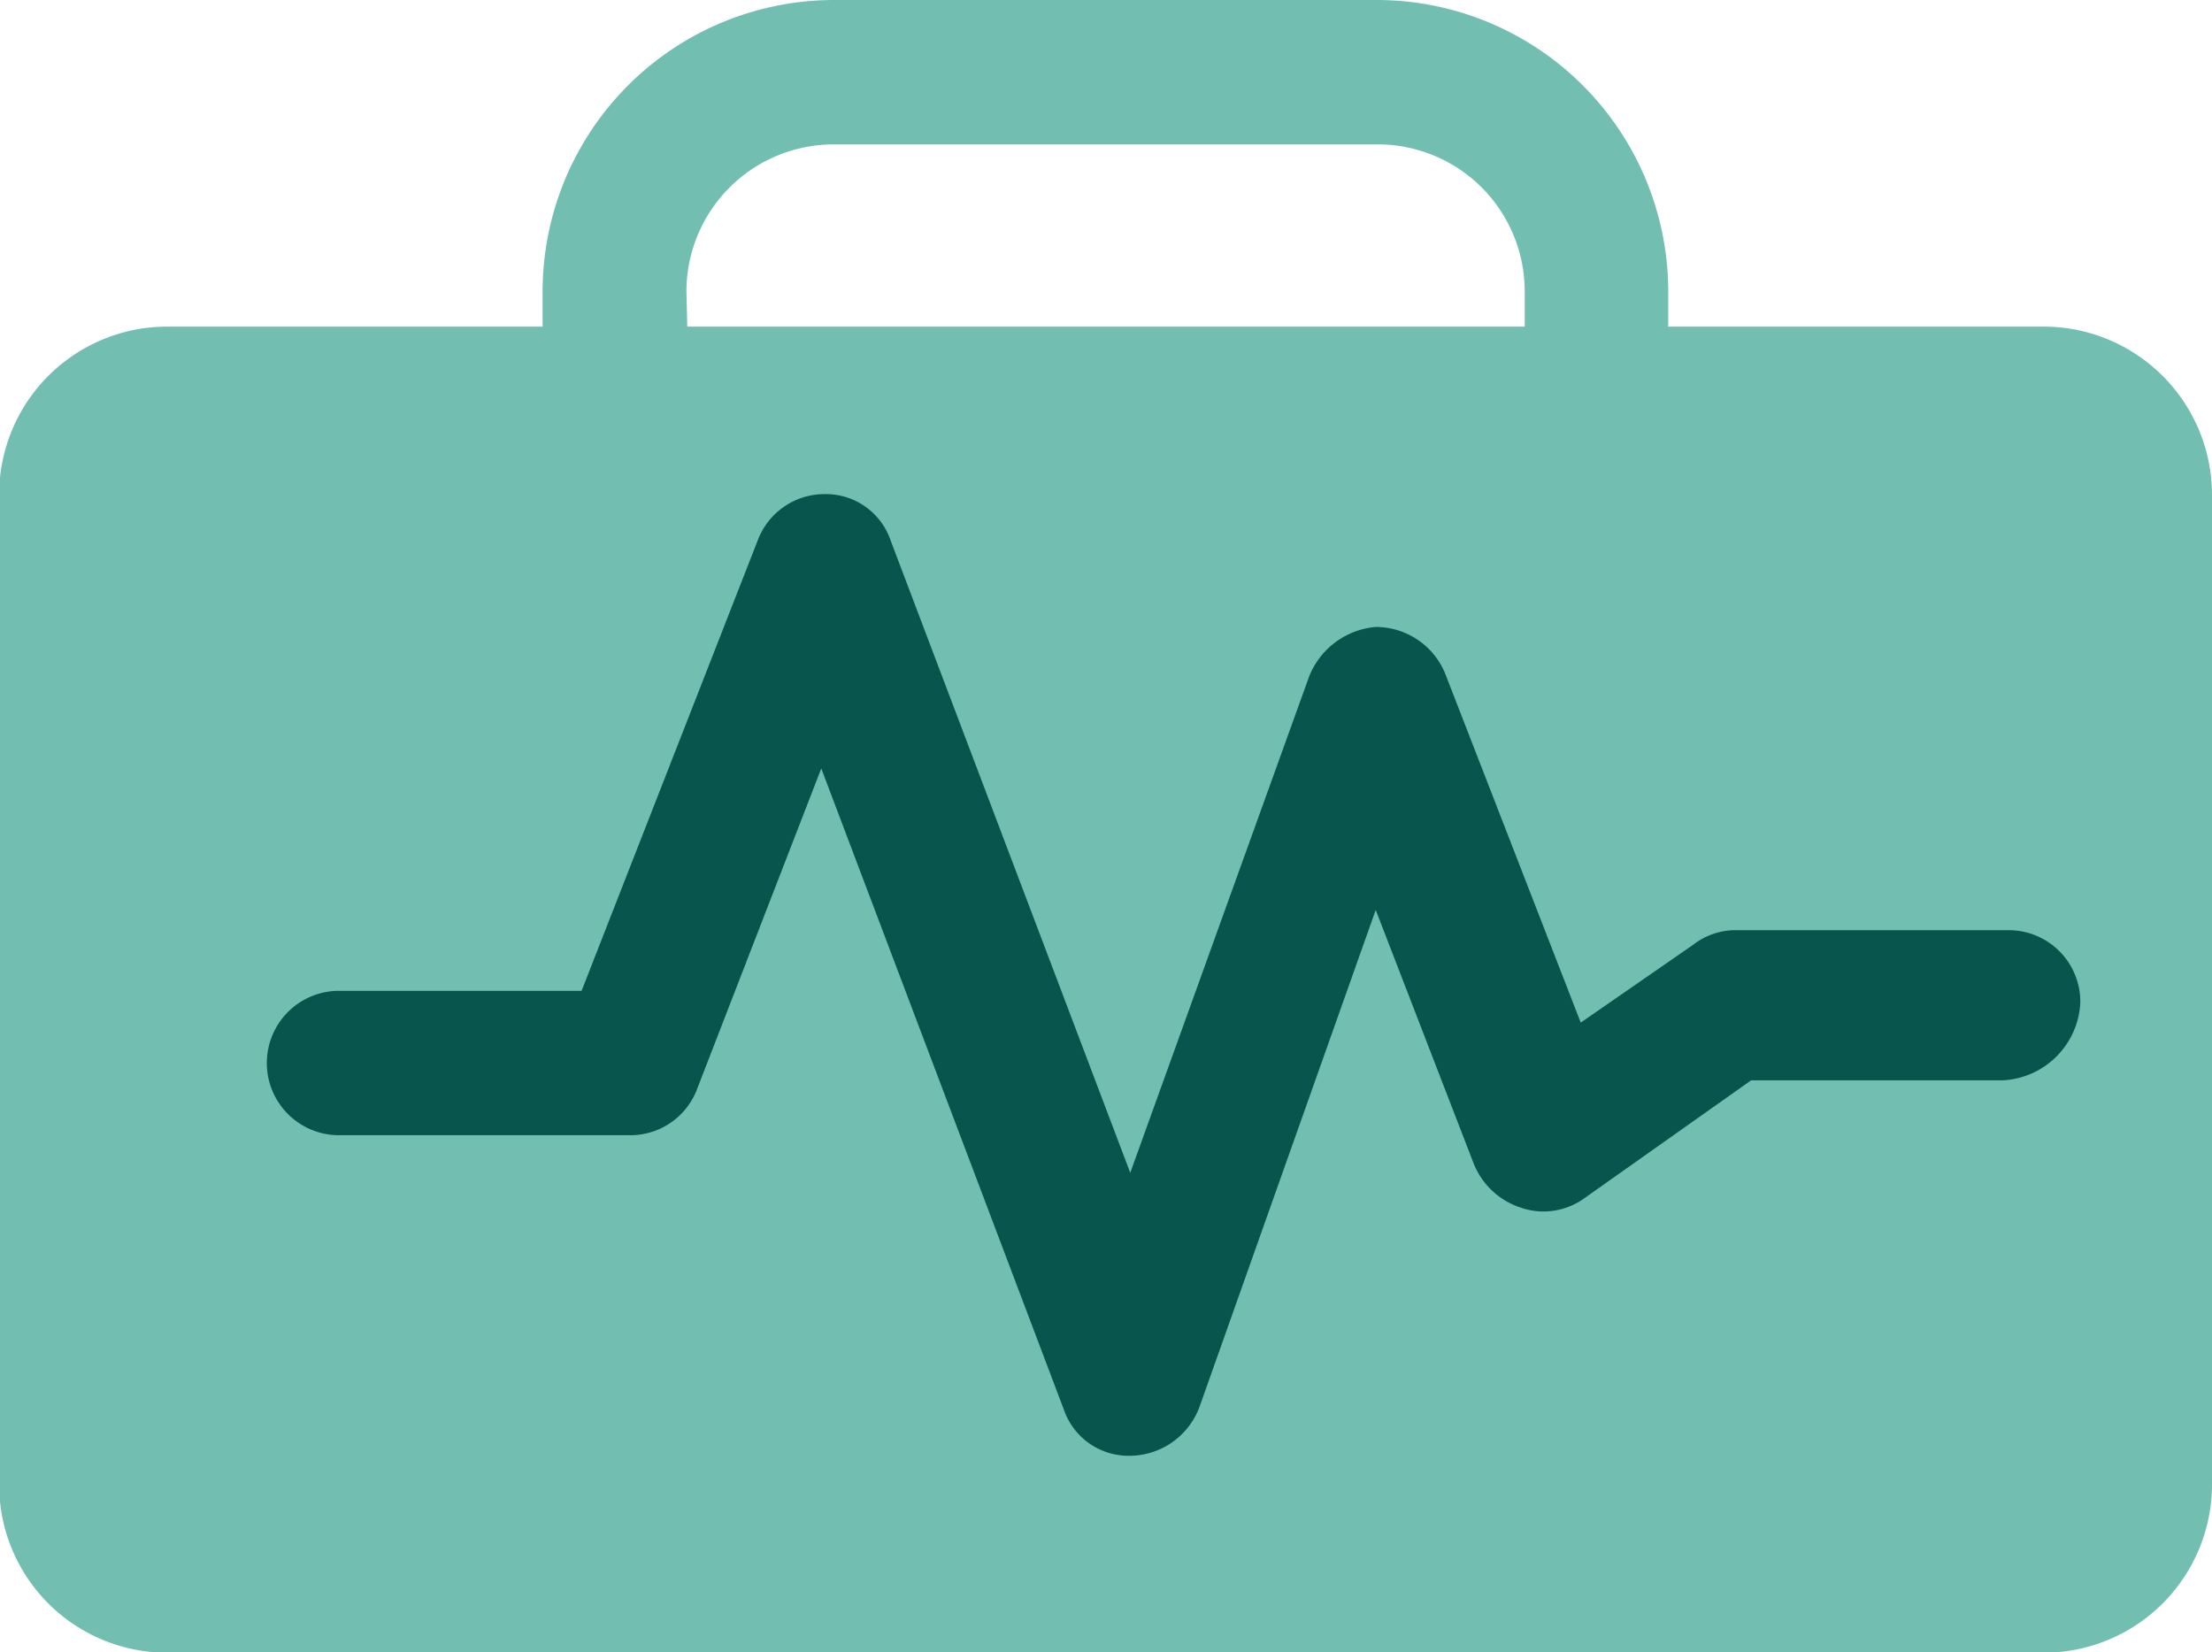
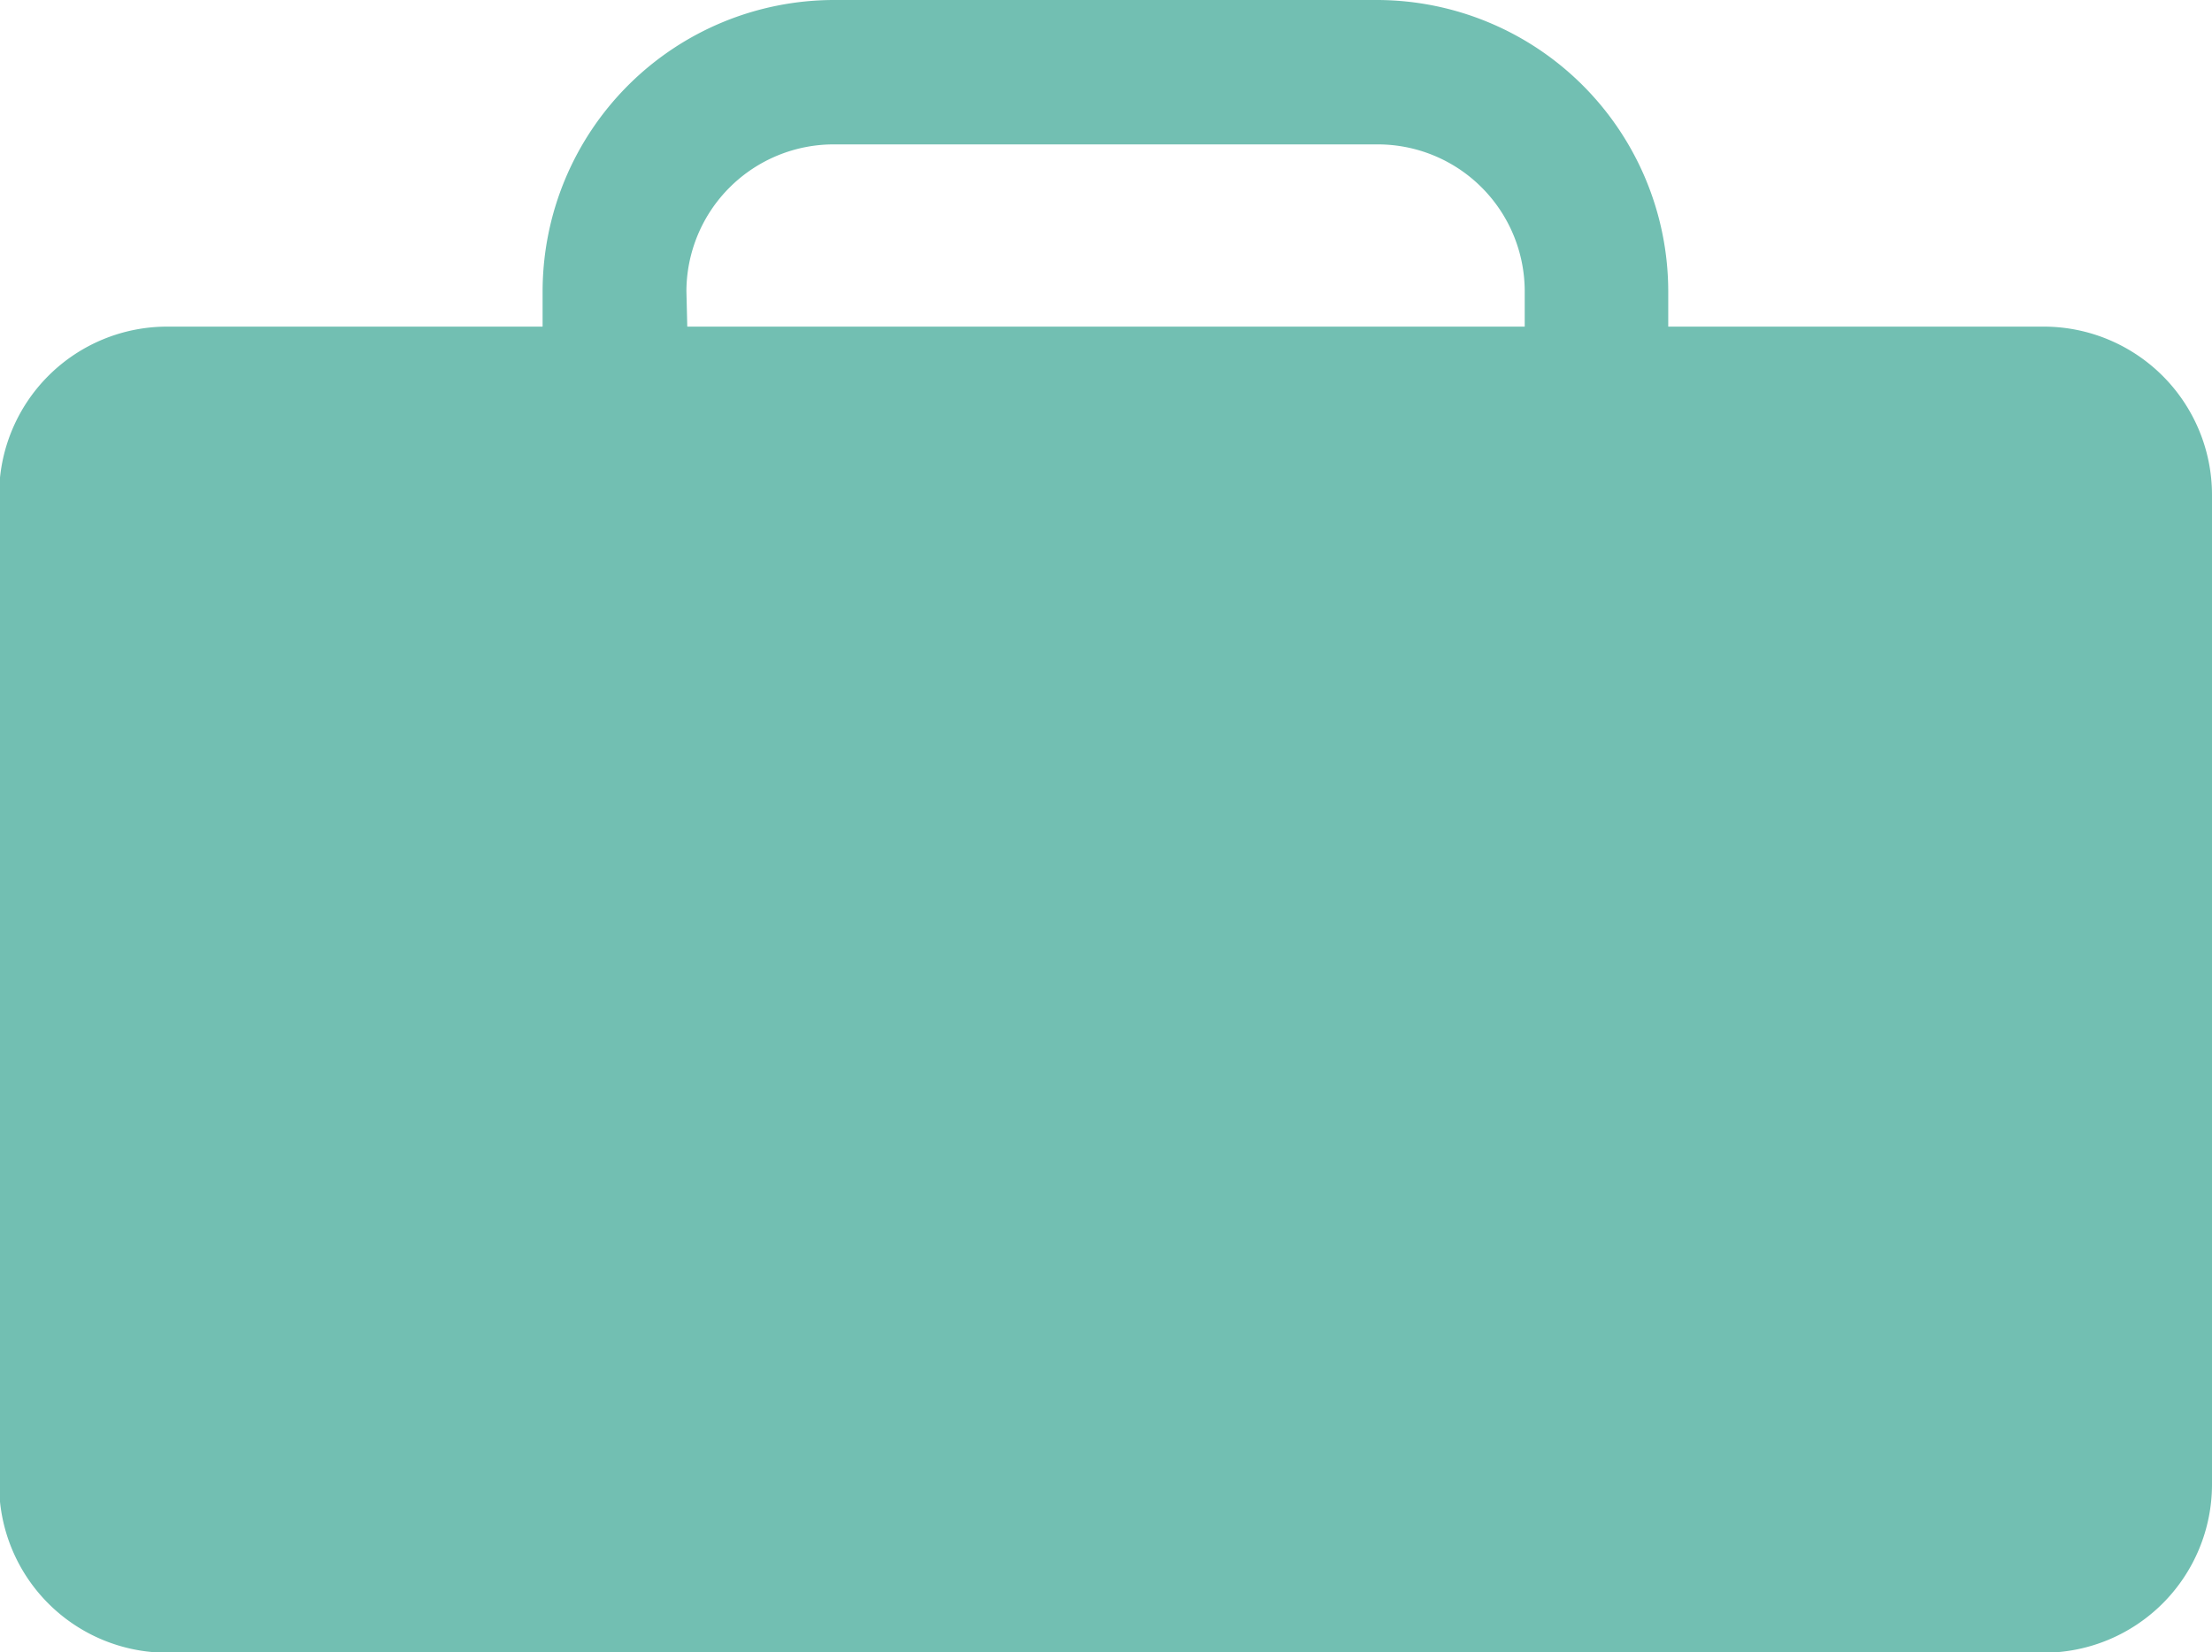
<svg xmlns="http://www.w3.org/2000/svg" width="76.6" height="57.21" viewBox="0 0 76.6 57.21">
  <defs>
    <clipPath id="clip-path">
      <rect id="Rectangle_2" data-name="Rectangle 2" width="76.6" height="57.21" fill="#fff" />
    </clipPath>
  </defs>
  <g id="Group_3" data-name="Group 3" clip-path="url(#clip-path)">
    <path id="Path_19" data-name="Path 19" d="M70.77,11.31h-13V10.08A10.1,10.1,0,0,0,47.71,0H28.88A10.1,10.1,0,0,0,18.79,10.08v1.23h-13A5.82,5.82,0,0,0-.03,17.13V51.41a5.82,5.82,0,0,0,5.82,5.82h65a5.83,5.83,0,0,0,5.81-5.82V17.13a5.83,5.83,0,0,0-5.83-5.82Zm-47-1.23A5.1,5.1,0,0,1,28.88,5H47.71a5.09,5.09,0,0,1,5.09,5.08v1.23h-29Z" fill="#72bfb2" />
-     <path id="Path_20" data-name="Path 20" d="M39.14,50.41a2.37,2.37,0,0,1-2.3-1.6l-8.4-22.2-4.3,11.1a2.47,2.47,0,0,1-2.3,1.6H11.74a2.5,2.5,0,1,1,0-5h8.4l6.1-15.6a2.47,2.47,0,0,1,2.3-1.6,2.37,2.37,0,0,1,2.3,1.6l8.3,21.9,6.2-17.2a2.73,2.73,0,0,1,2.3-1.7,2.6,2.6,0,0,1,2.4,1.6l4.7,12.1,3.9-2.7a2.389,2.389,0,0,1,1.4-.5h9.5a2.48,2.48,0,0,1,2.5,2.5,2.83,2.83,0,0,1-2.7,2.7h-8.7l-5.8,4.1a2.41,2.41,0,0,1-2.2.3,2.63,2.63,0,0,1-1.6-1.5l-3.4-8.8-6.1,17.2a2.59,2.59,0,0,1-2.4,1.7Z" fill="#08554e" />
  </g>
</svg>